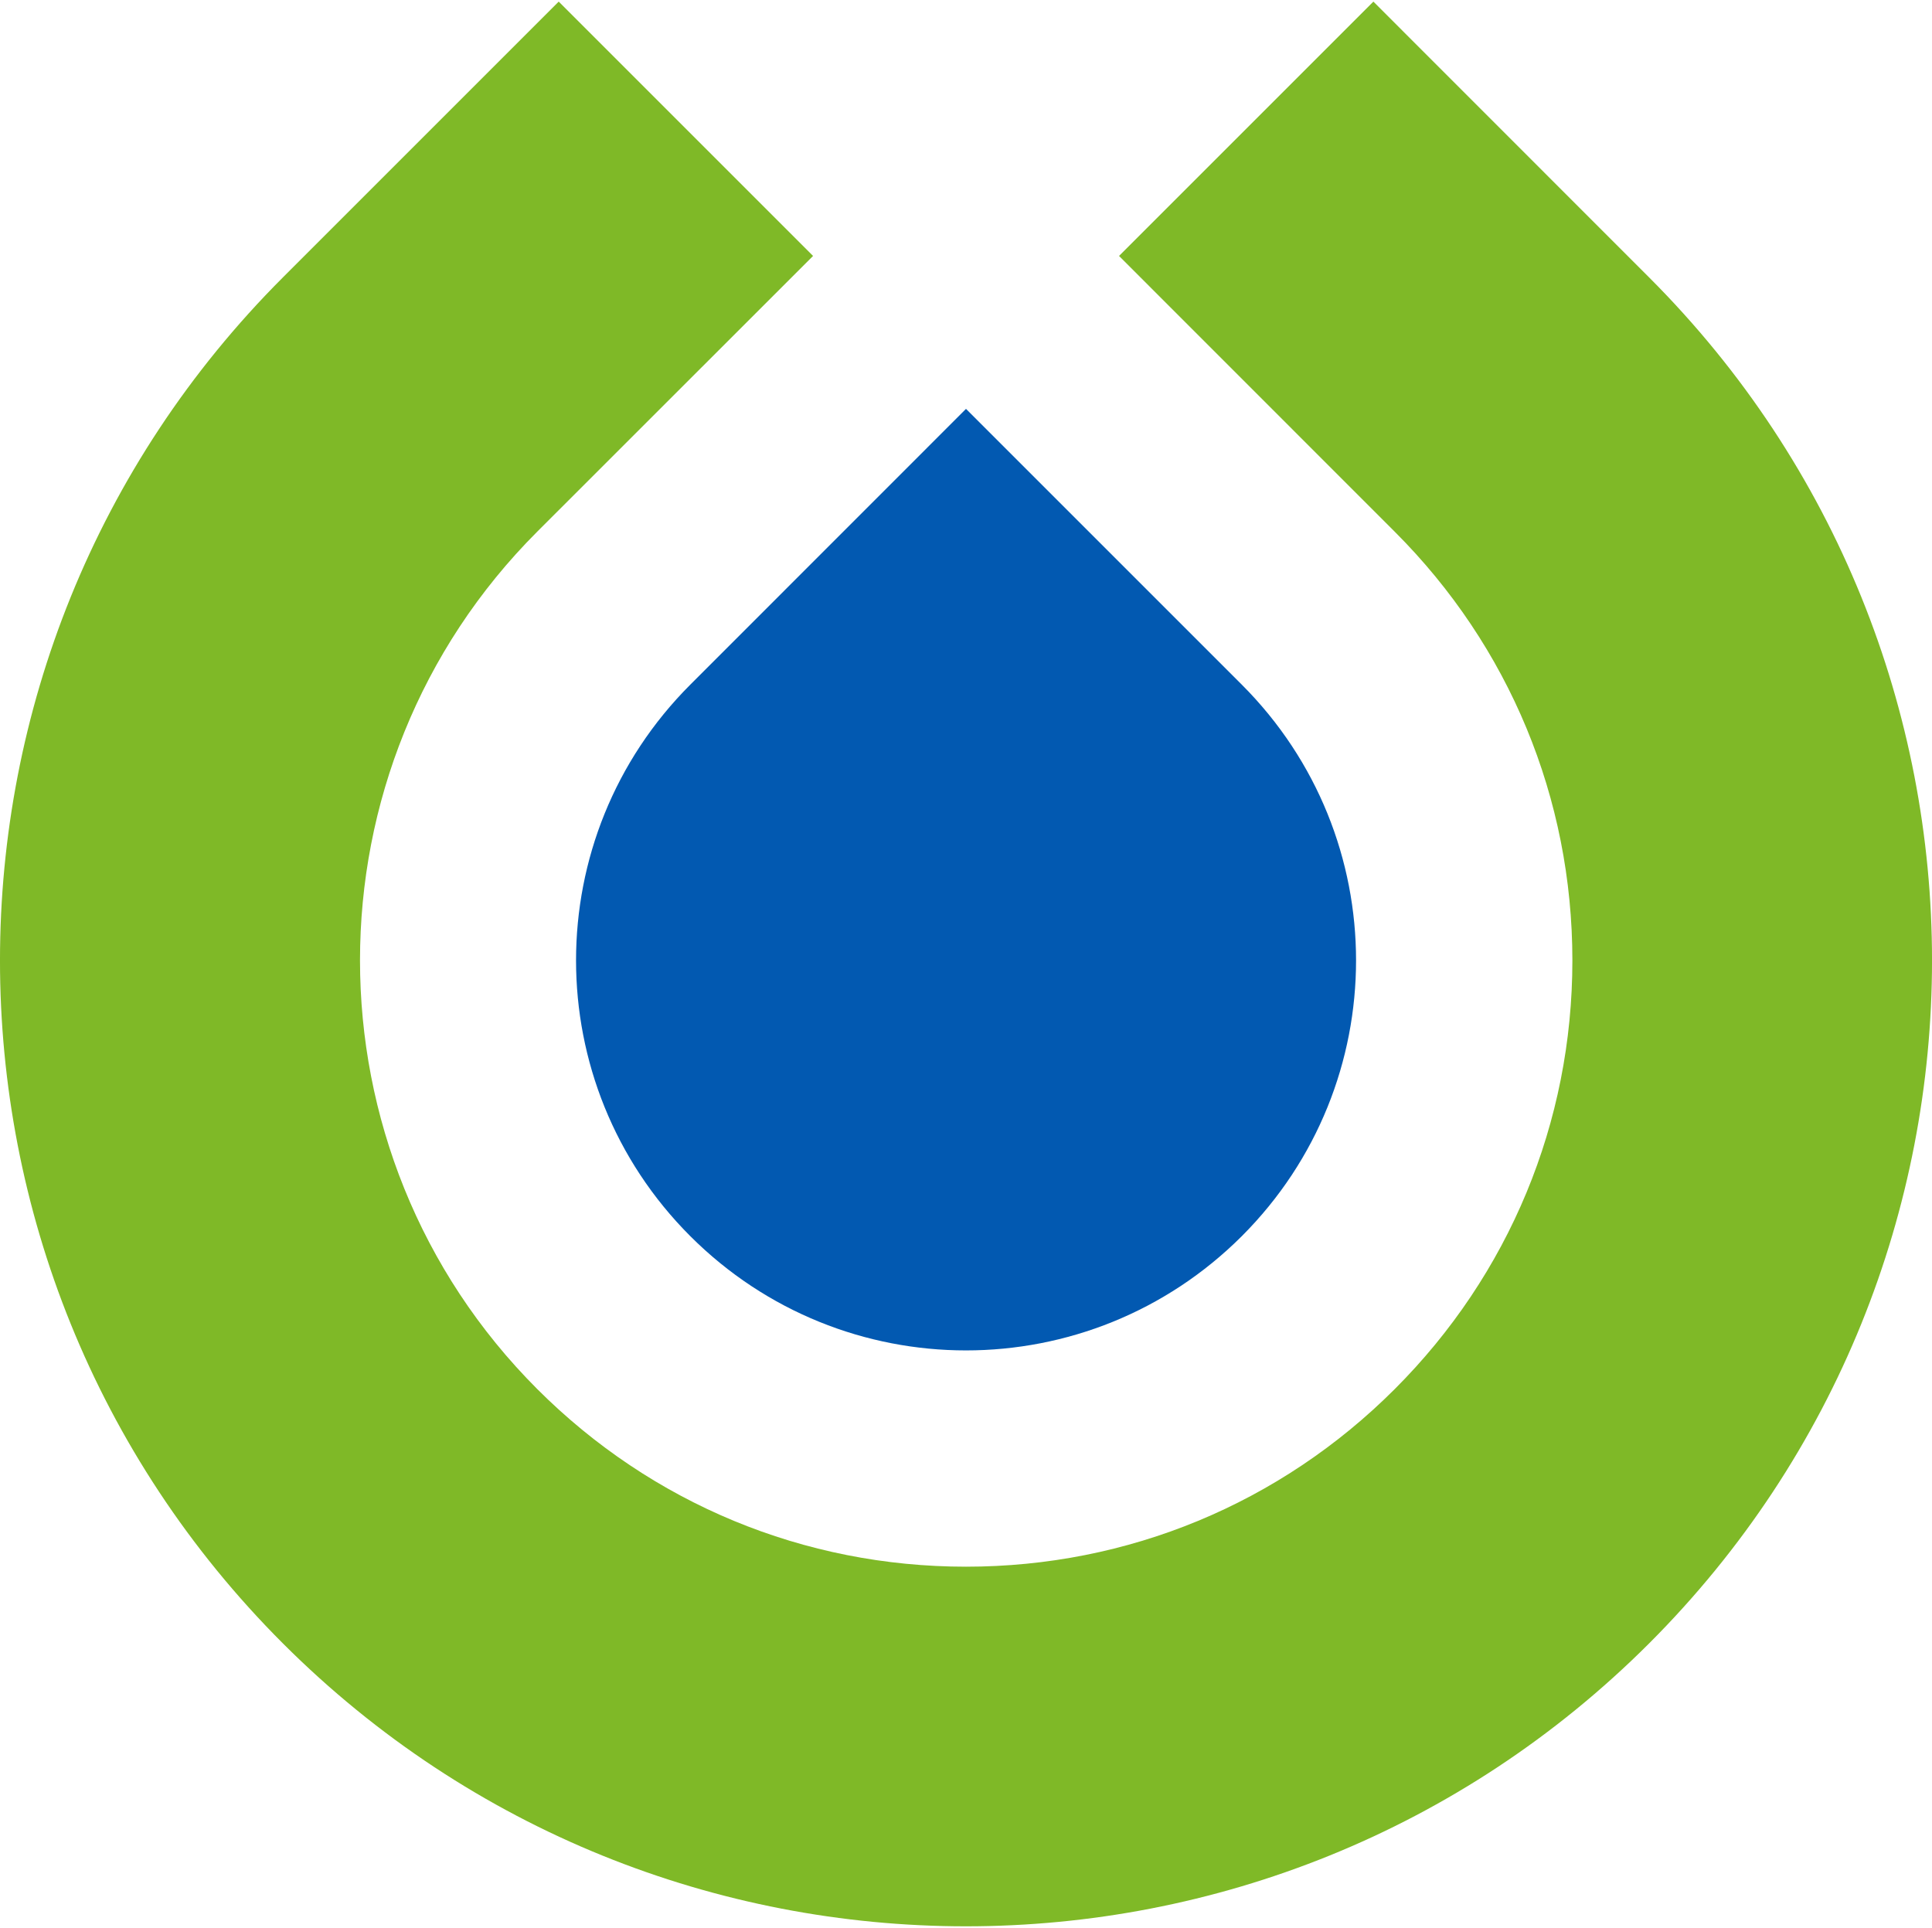
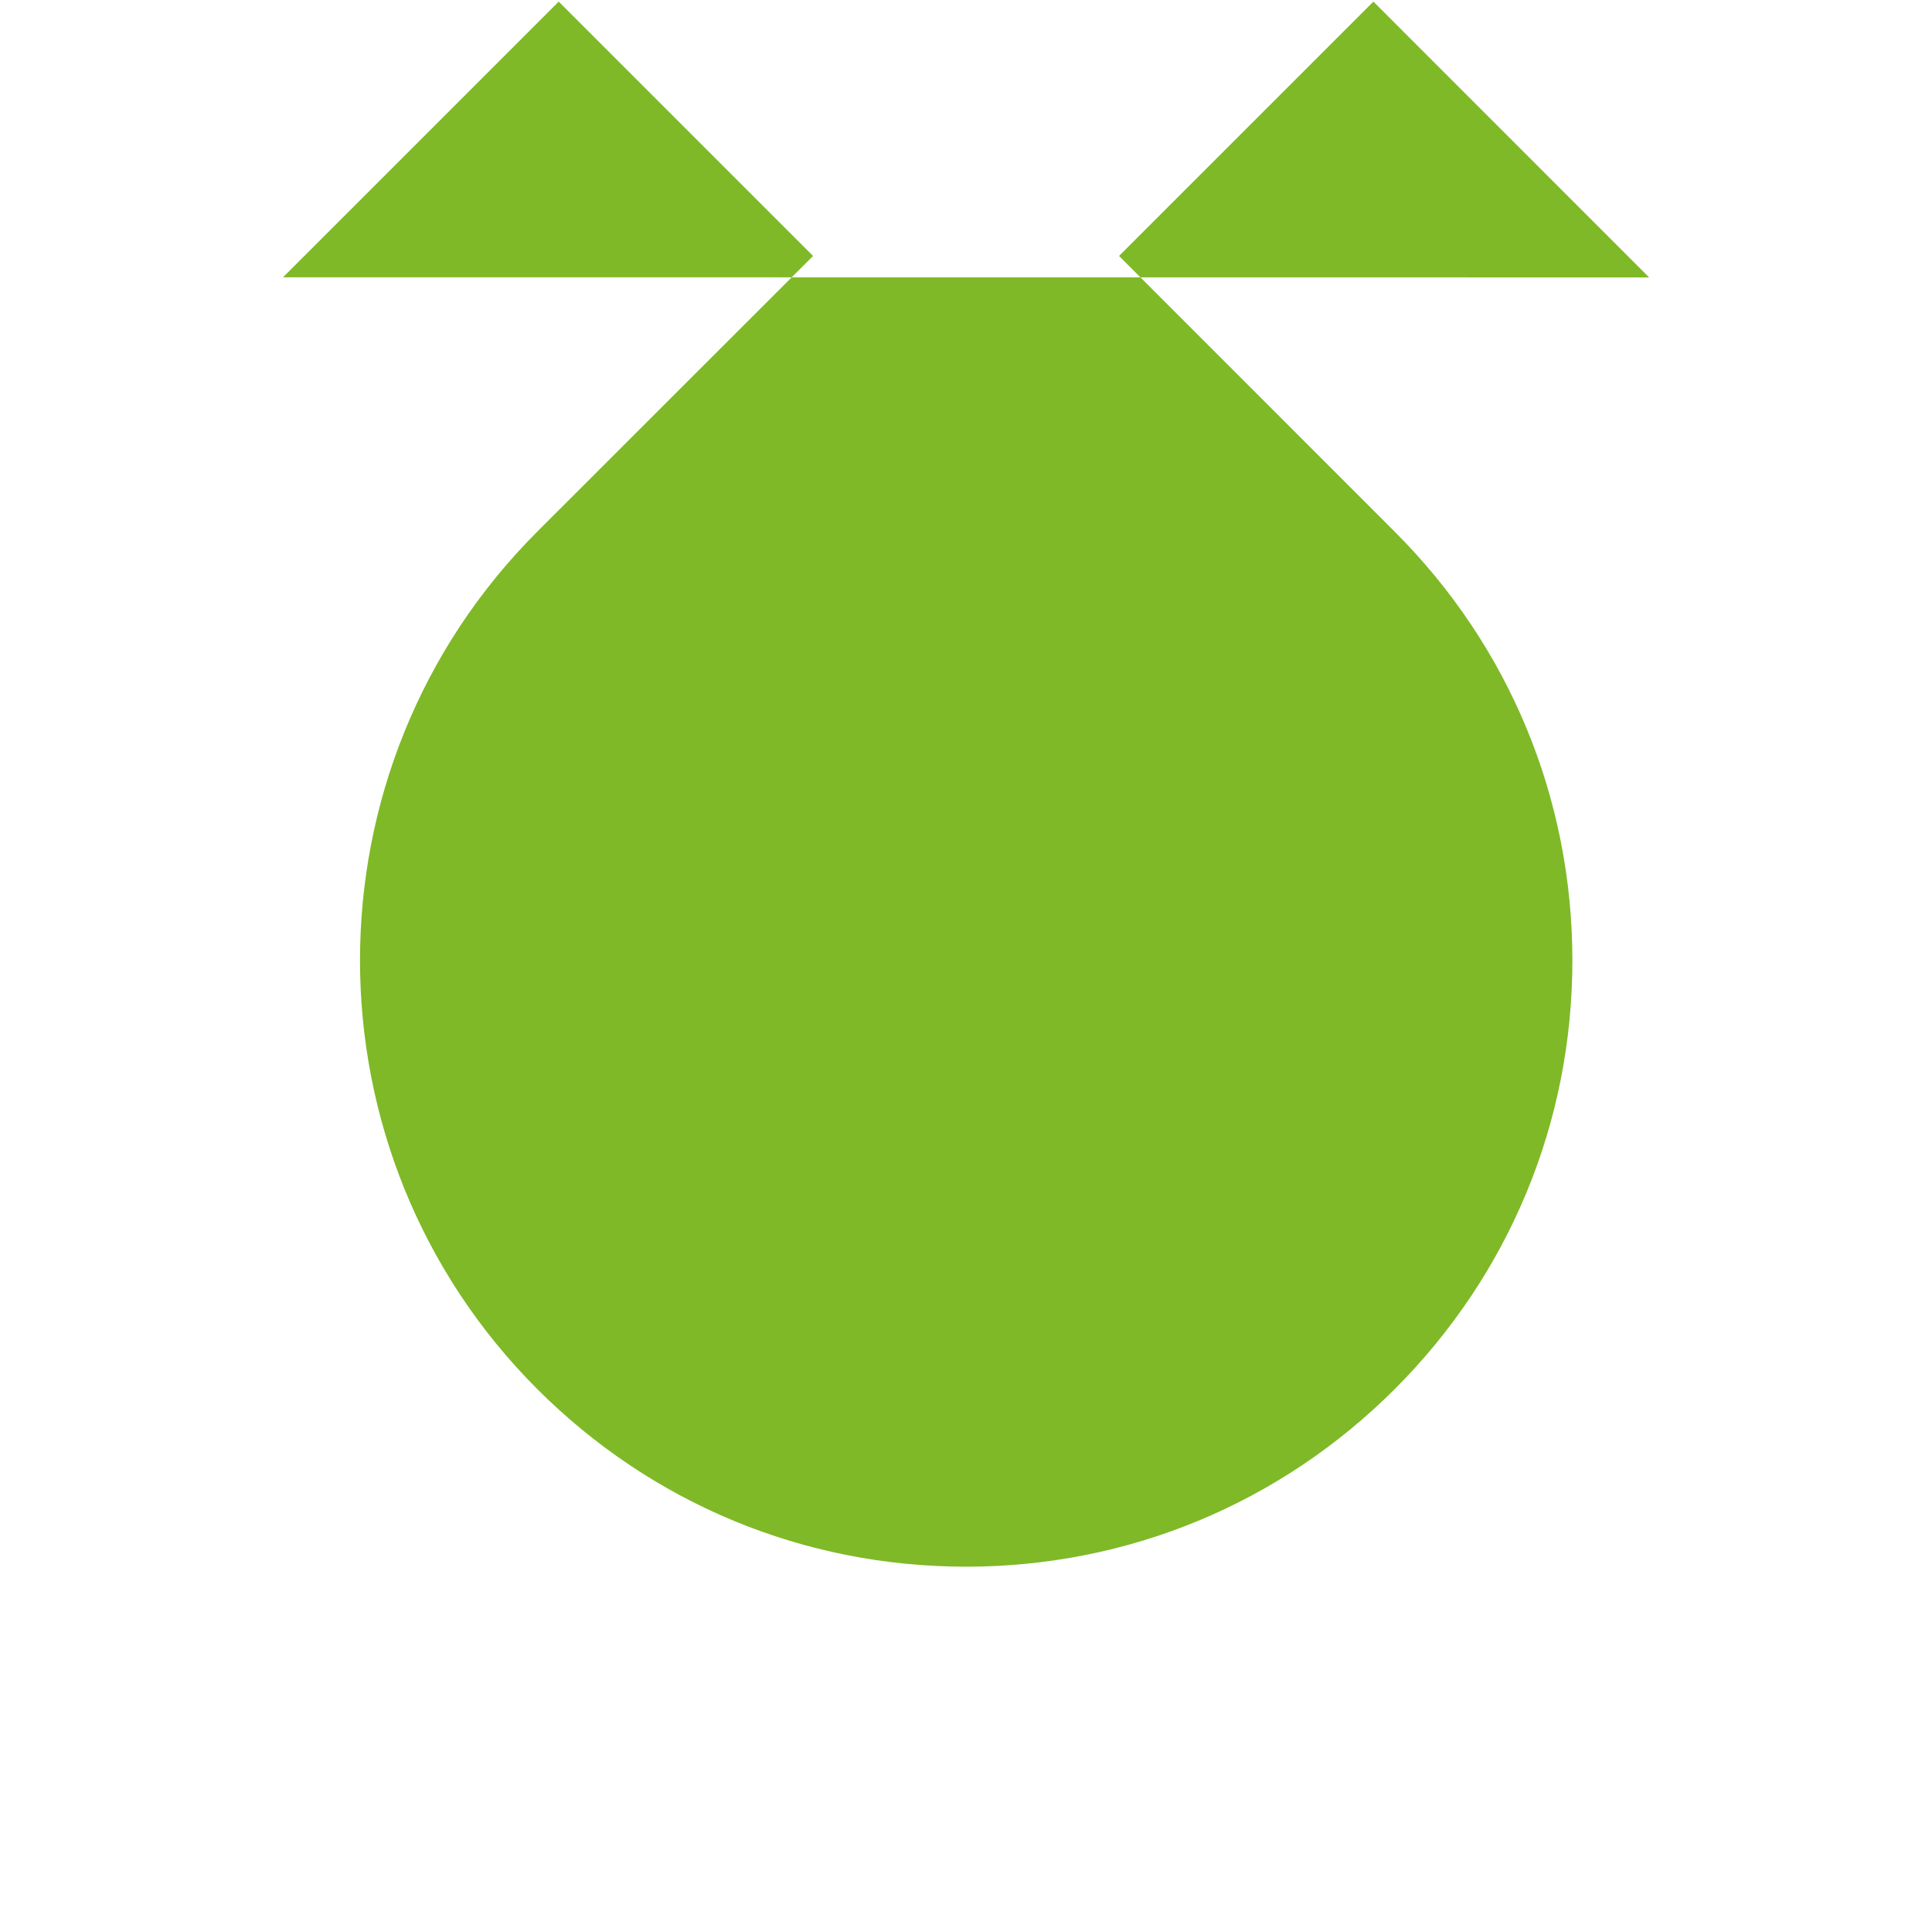
<svg xmlns="http://www.w3.org/2000/svg" xml:space="preserve" width="500px" height="499px" version="1.1" style="shape-rendering:geometricPrecision; text-rendering:geometricPrecision; image-rendering:optimizeQuality; fill-rule:evenodd; clip-rule:evenodd" viewBox="0 0 190.88 190.18">
  <defs>
    <style type="text/css"> .fil0 {fill:#0259b1;fill-rule:nonzero} .fil1 {fill:#7FB927;fill-rule:nonzero} </style>
  </defs>
  <g id="Layer_x0020_1">
-     <path class="fil0" d="M95.44 40.24l27.25 27.25c15.05,15.05 15.05,39.44 0,54.49 -7.53,7.52 -17.39,11.29 -27.25,11.29 -9.86,0 -19.72,-3.77 -27.24,-11.29 -15.05,-15.05 -15.05,-39.44 0,-54.49l27.24 -27.25z" />
-     <path class="fil1" d="M162.93 27.25l-27.24 -27.25 -25.13 25.13 27.24 27.25c11.32,11.31 17.55,26.35 17.55,42.36 0,16 -6.24,31.04 -17.55,42.35 -11.32,11.32 -26.36,17.55 -42.36,17.55 -16,0 -31.04,-6.23 -42.36,-17.55 -23.35,-23.36 -23.35,-61.36 0,-84.72l27.25 -27.24 -25.13 -25.13 -27.24 27.24c-37.28,37.28 -37.28,97.71 -0.01,134.98 37.27,37.27 97.7,37.27 134.98,0 37.27,-37.27 37.27,-97.7 0,-134.97z" />
+     <path class="fil1" d="M162.93 27.25l-27.24 -27.25 -25.13 25.13 27.24 27.25c11.32,11.31 17.55,26.35 17.55,42.36 0,16 -6.24,31.04 -17.55,42.35 -11.32,11.32 -26.36,17.55 -42.36,17.55 -16,0 -31.04,-6.23 -42.36,-17.55 -23.35,-23.36 -23.35,-61.36 0,-84.72l27.25 -27.24 -25.13 -25.13 -27.24 27.24z" />
  </g>
</svg>